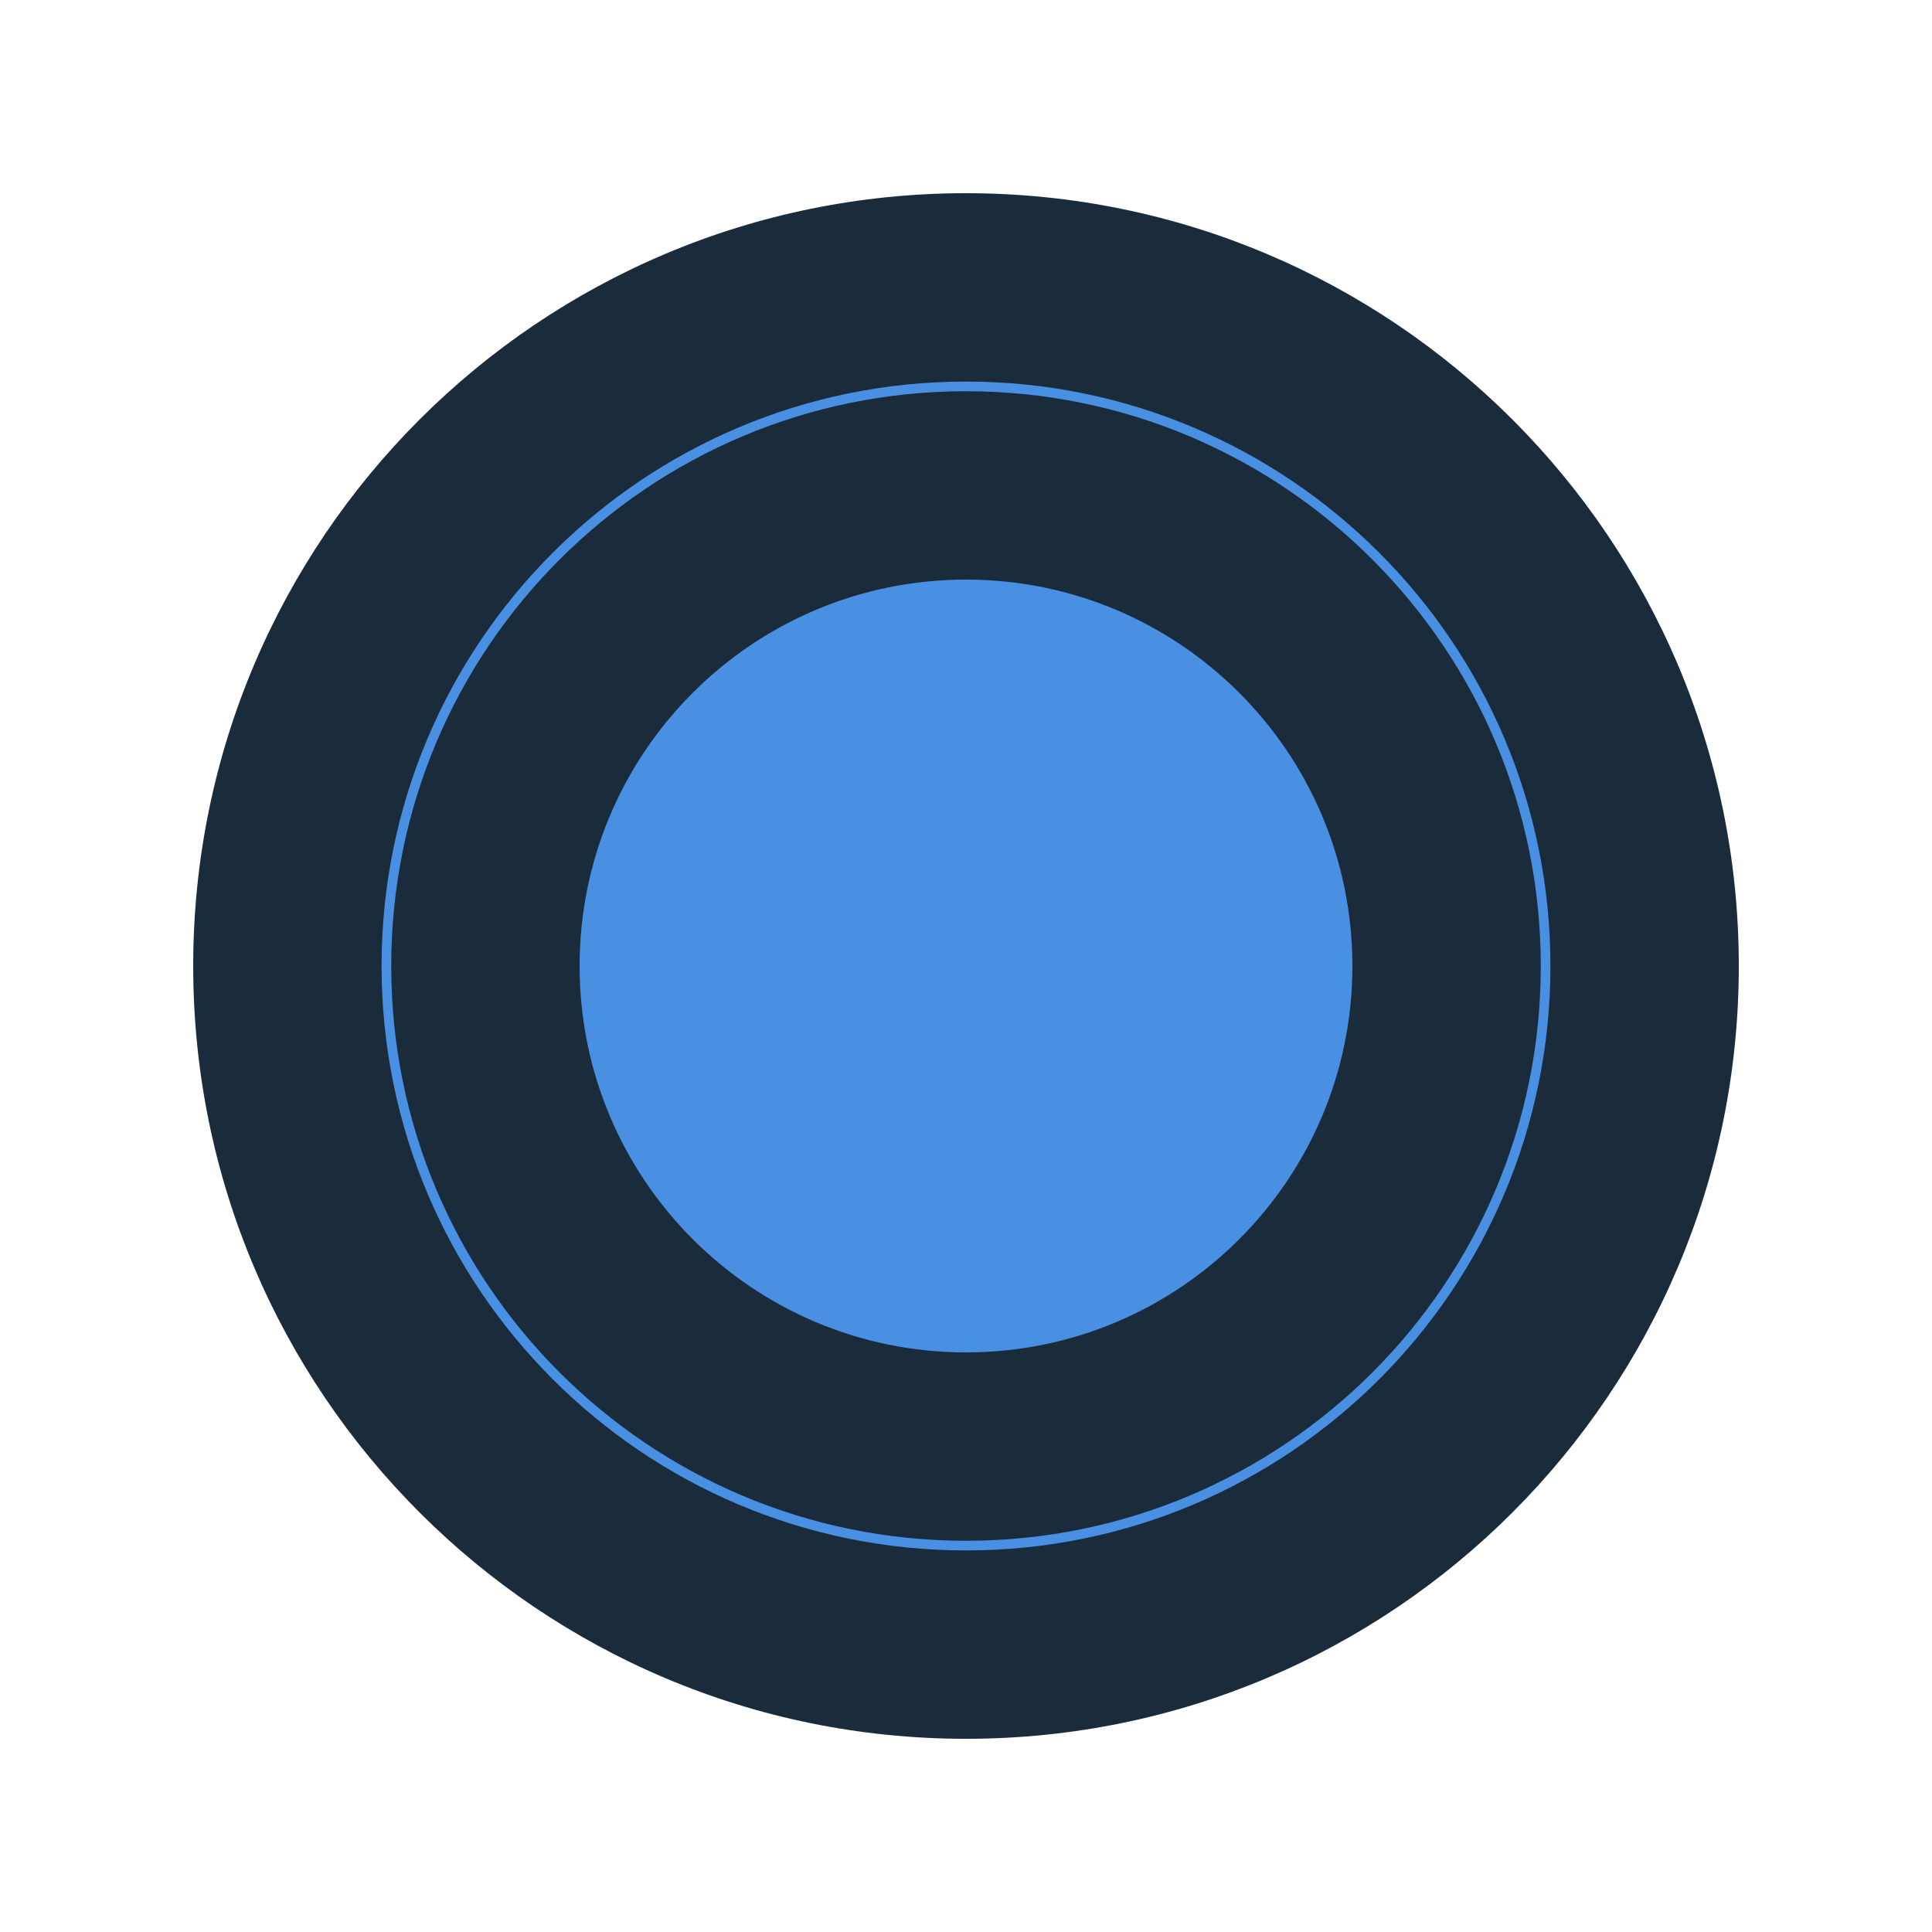
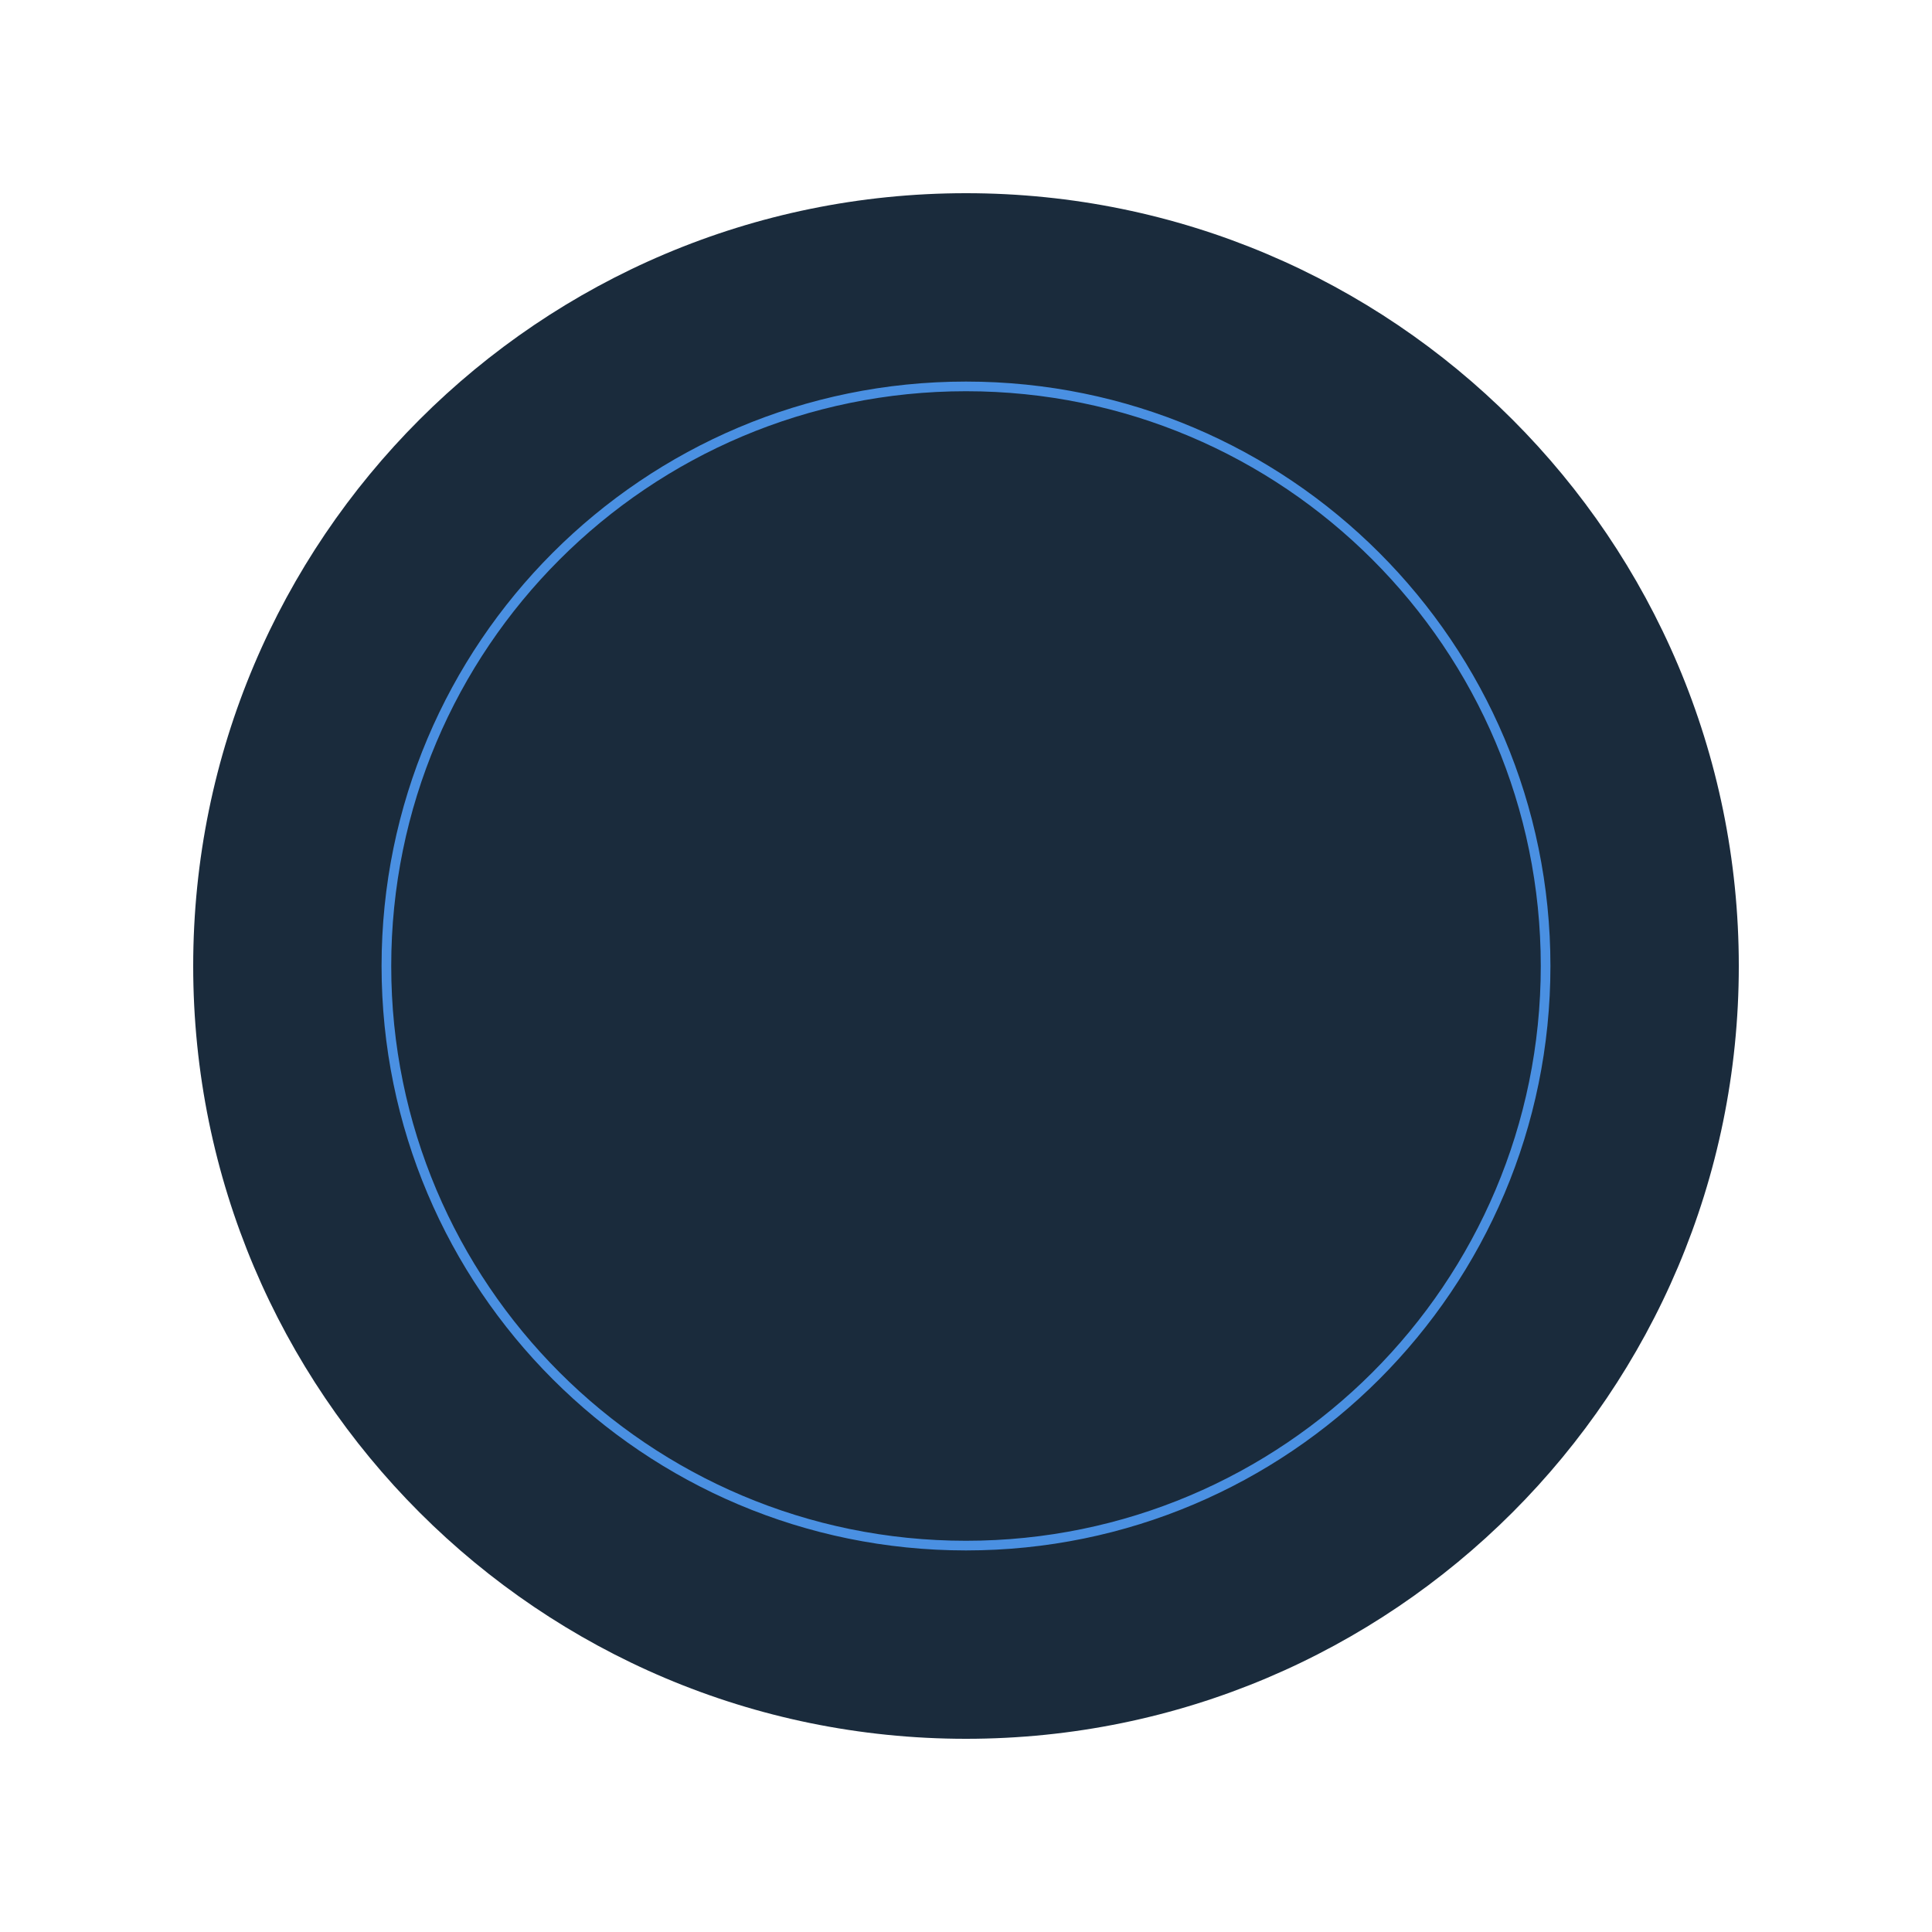
<svg xmlns="http://www.w3.org/2000/svg" viewBox="0 0 200 200" fill="none">
  <title>SAIFE Logo</title>
  <path d="M100 20c44.183 0 80 35.817 80 80s-35.817 80-80 80-80-35.817-80-80 35.817-80 80-80z" fill="#1a2b3c" />
  <path d="M100 40c33.137 0 60 26.863 60 60s-26.863 60-60 60-60-26.863-60-60 26.863-60 60-60z" stroke="#4a90e2" strokeWidth="4" />
-   <path d="M100 60c22.091 0 40 17.909 40 40s-17.909 40-40 40-40-17.909-40-40 17.909-40 40-40z" fill="#4a90e2" />
</svg>